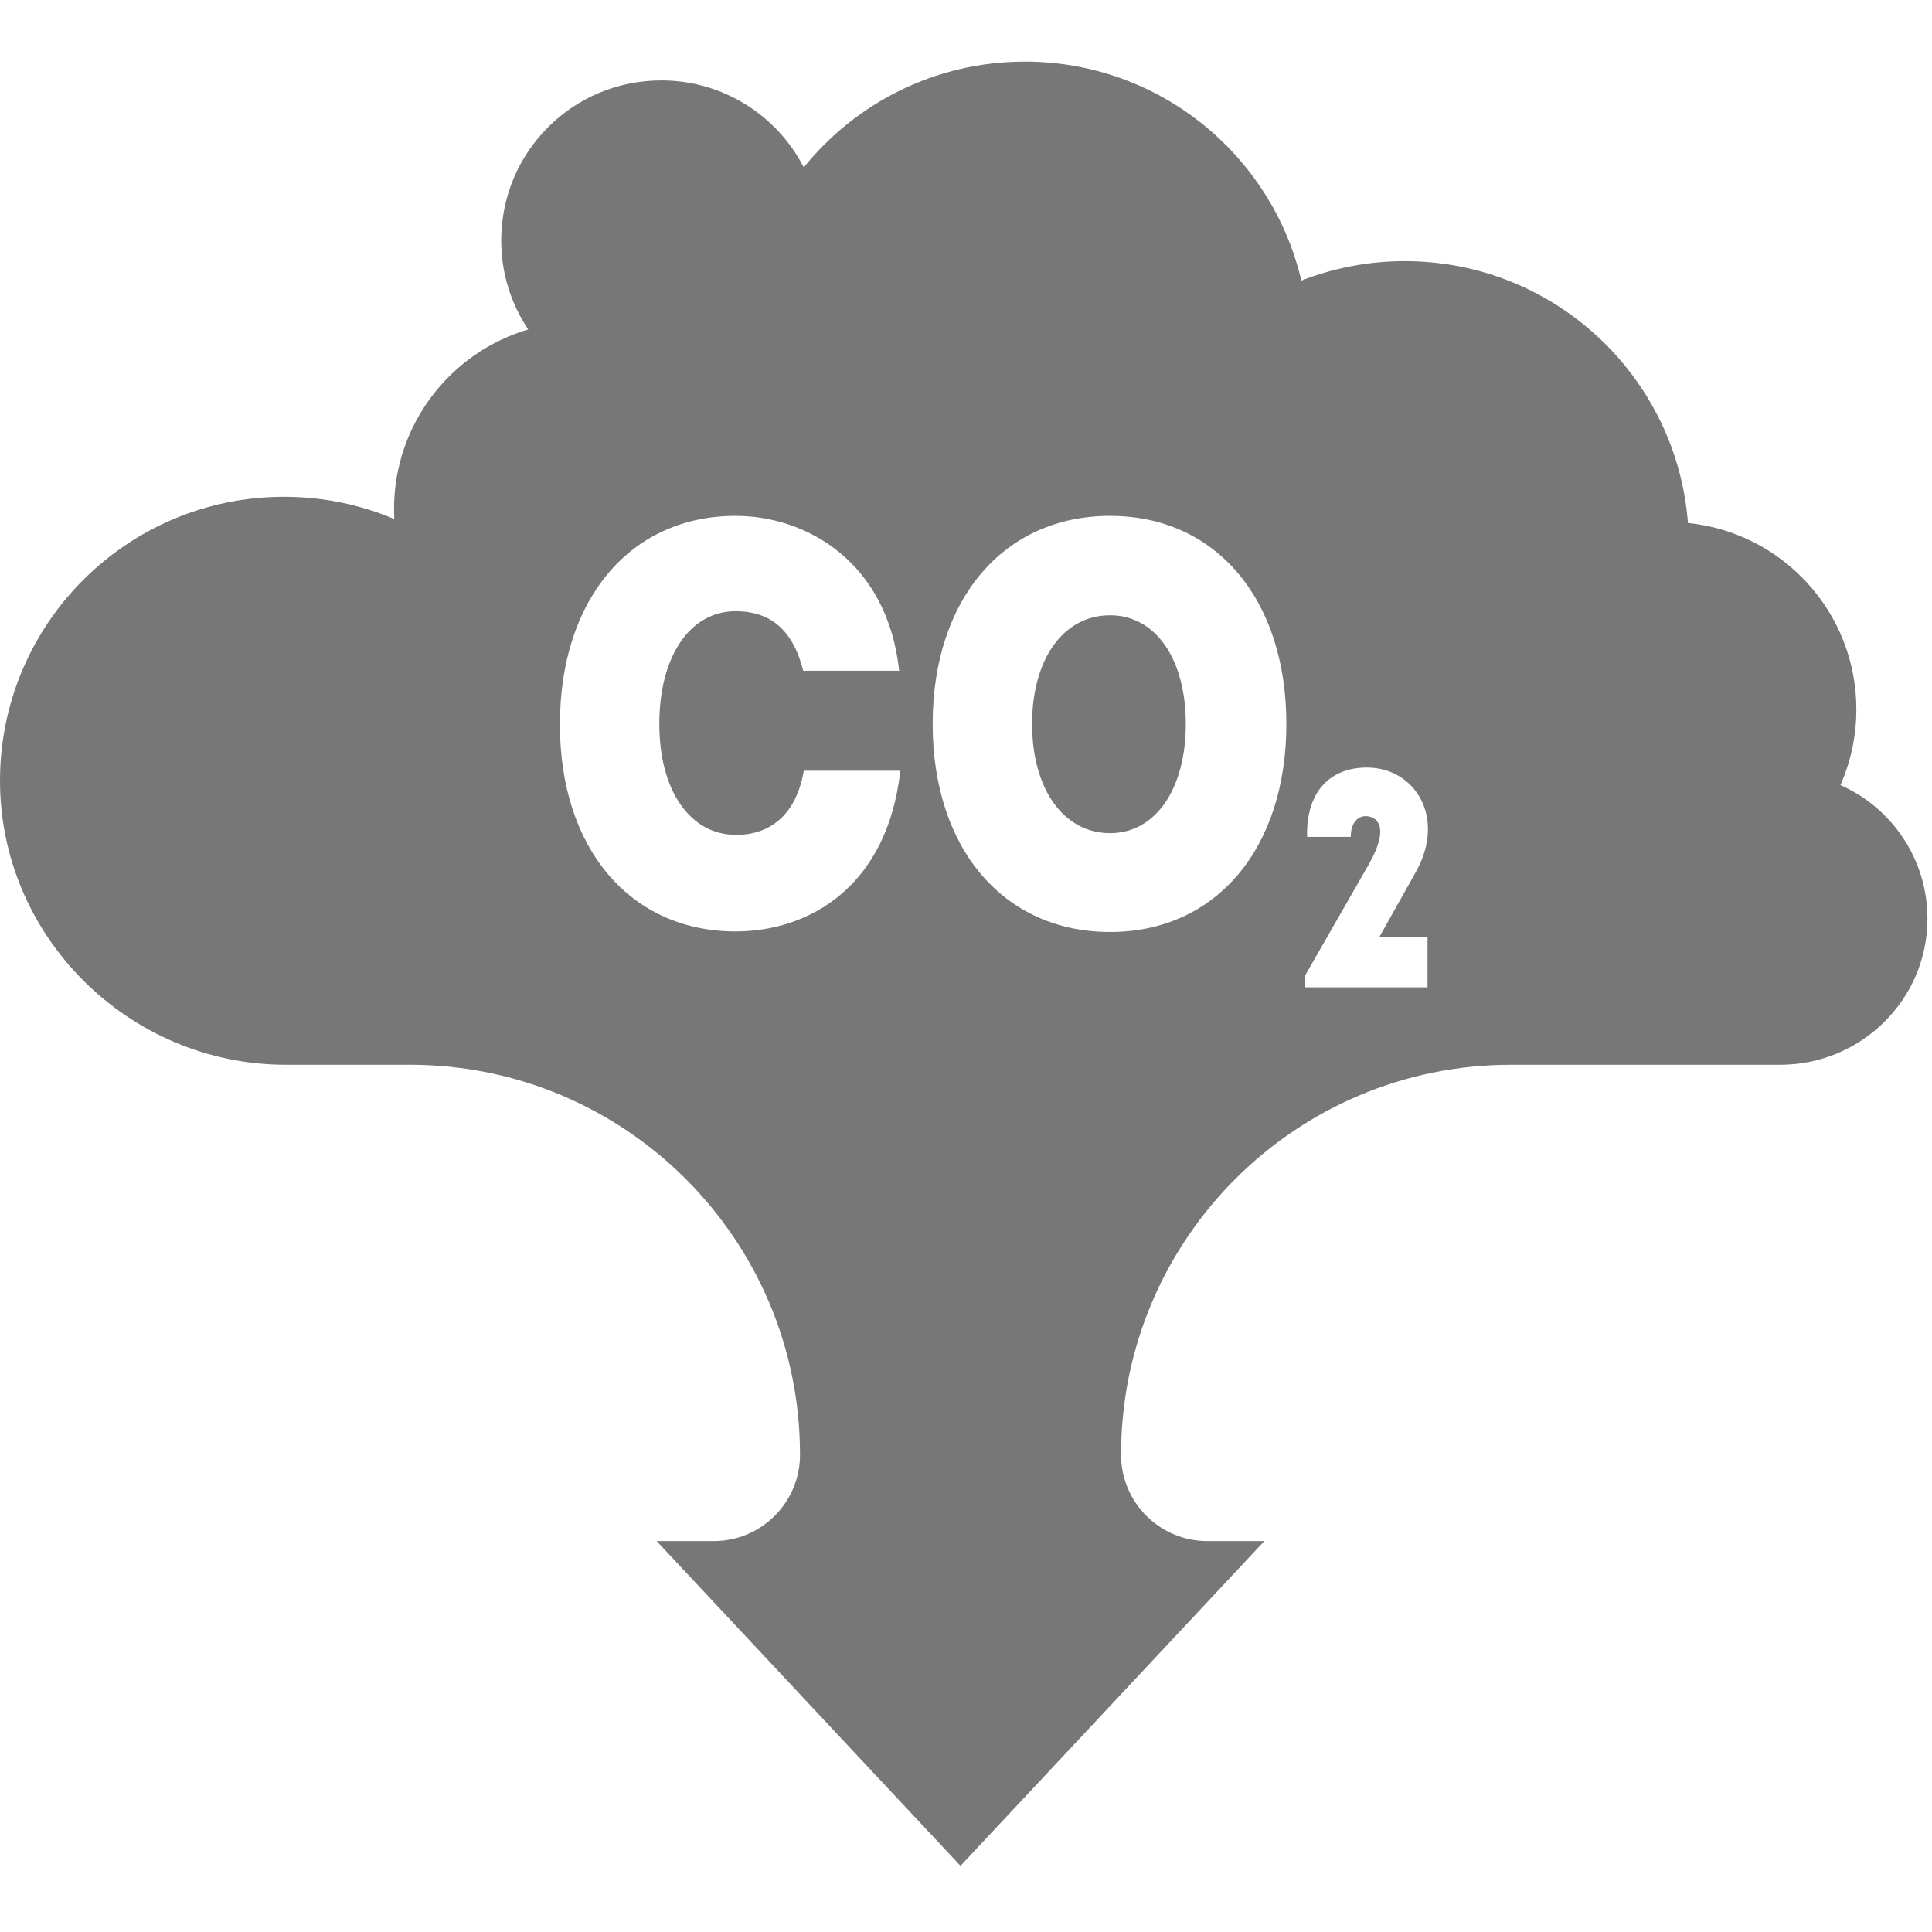
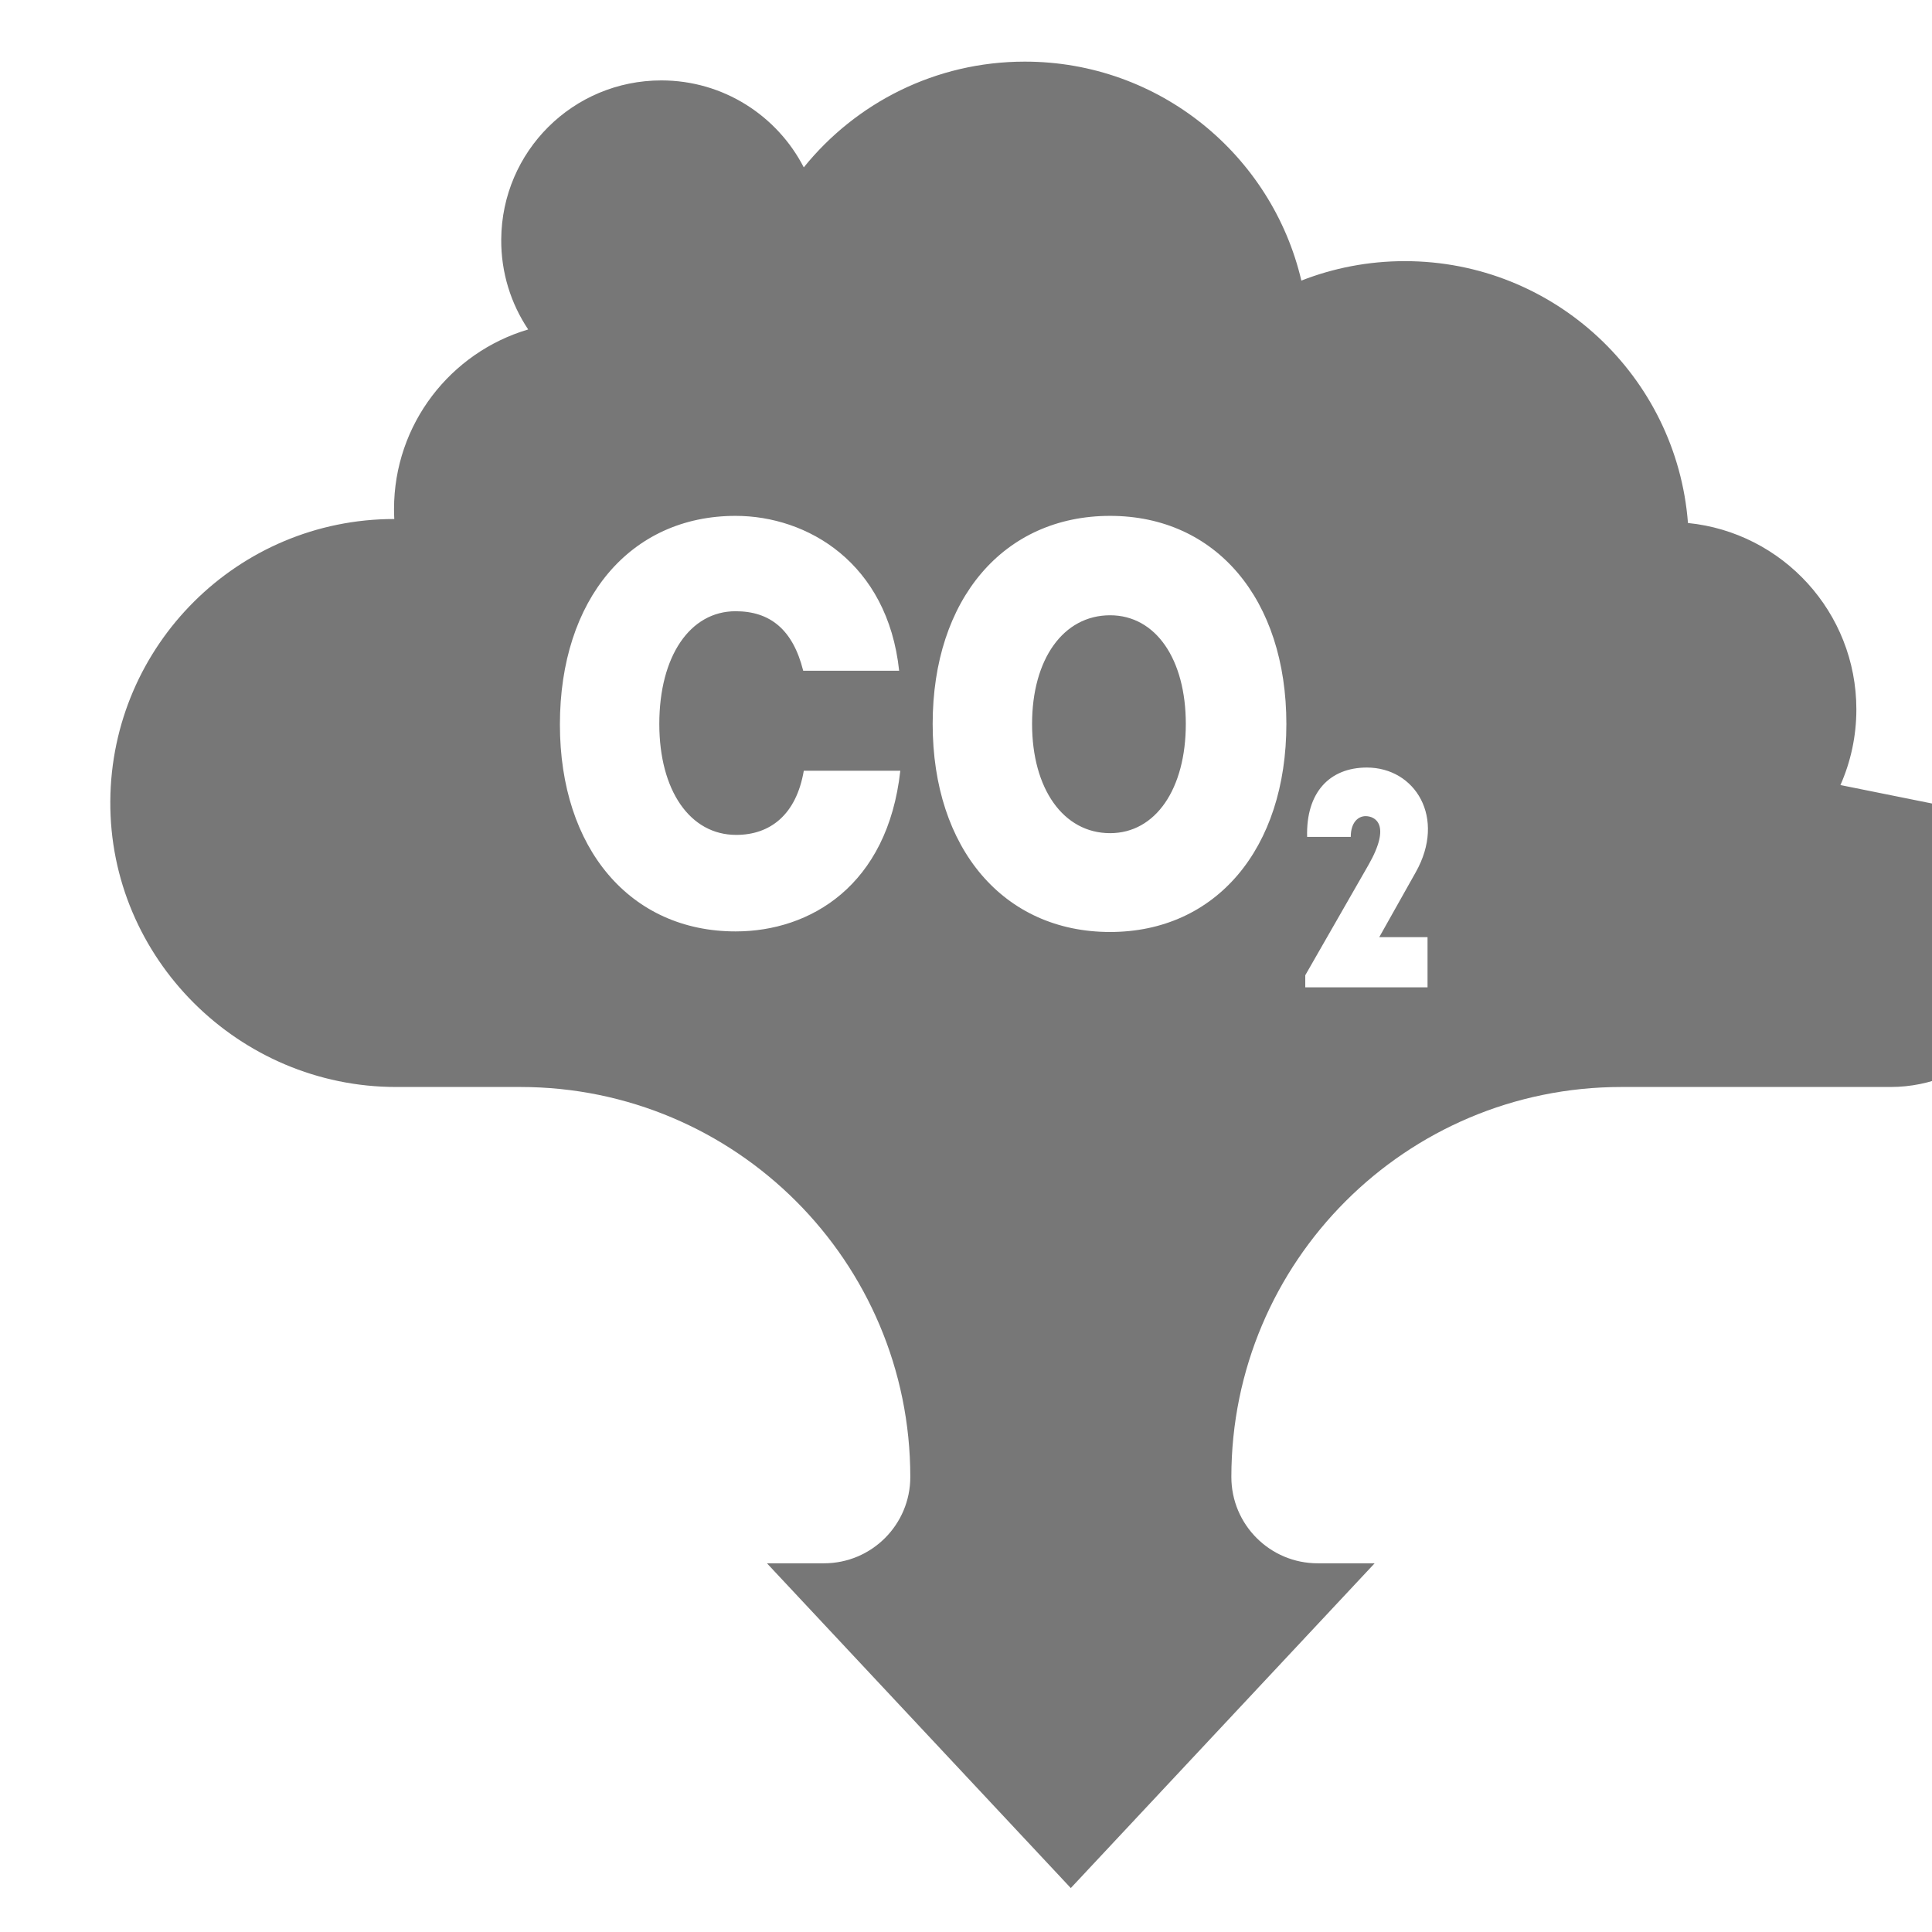
<svg xmlns="http://www.w3.org/2000/svg" width="100%" height="100%" viewBox="0 0 355 355" version="1.1" xml:space="preserve" style="fill-rule:evenodd;clip-rule:evenodd;stroke-linejoin:round;stroke-miterlimit:2;">
  <g>
-     <path d="M338.174,144.252c1.881,-4.253 2.928,-8.959 2.928,-13.908c0,-17.836 -13.566,-32.503 -30.943,-34.245c-2.075,-26.919 -24.575,-48.115 -52.026,-48.115c-6.708,0 -13.121,1.268 -19.013,3.574c-5.403,-23.061 -26.098,-40.234 -50.807,-40.234c-16.413,0 -31.055,7.582 -40.621,19.431c-4.881,-9.488 -14.77,-15.979 -26.175,-15.979c-16.203,0 -29.304,13.006 -29.418,29.208c-0.043,6.128 1.789,11.824 4.954,16.553c-14.252,4.21 -24.652,17.395 -24.652,33.011c0,0.61 0.016,1.216 0.048,1.819c-6.231,-2.63 -13.079,-4.083 -20.267,-4.083c-28.706,-0 -51.999,23.18 -52.181,51.843c-0.184,28.886 23.636,52.521 52.522,52.521l22.813,0c39.578,0 71.662,32.084 71.662,71.663c-0,8.758 -7.1,15.859 -15.86,15.859c0,0 -10.481,0 -10.481,0l55.831,59.673l55.832,-59.673l-10.468,0c-8.76,0 -15.86,-7.101 -15.86,-15.859c-0,-39.579 32.084,-71.663 71.662,-71.663l49.461,0c14.805,0 26.978,-11.9 27.051,-26.705c0.055,-11.02 -6.534,-20.507 -15.992,-24.691l-0,-0Zm-89.973,9.524l-8.02,-0c-0.228,-8.192 4.152,-12.742 10.978,-12.742c8.873,0 14.617,9.215 8.986,19.226l-6.711,11.943l8.873,0l0,9.215l-22.467,-0l-0,-2.218l11.603,-20.25c4.322,-7.564 1.137,-8.986 -0.512,-8.986c-1.365,-0 -2.73,1.138 -2.73,3.811l0,0.001Zm-44.224,17.474c-19.54,0 -32.602,-15.291 -32.602,-38.23c-0,-22.938 13.062,-38.23 32.602,-38.23c19.434,-0 32.39,15.292 32.39,38.23c-0,22.939 -12.956,38.23 -32.39,38.23Zm-68.813,-76.46c13.167,-0 27.929,8.601 30.053,28.46l-17.629,0c-1.911,-7.646 -6.159,-10.938 -12.424,-10.938c-8.39,0 -14.018,8.284 -14.018,20.708c0,12.213 5.628,20.39 14.124,20.39c6.266,-0 11.044,-3.717 12.425,-11.788l17.734,-0c-2.336,21.133 -16.566,29.523 -30.265,29.523c-19.328,-0 -32.283,-15.186 -32.283,-38.018c-0,-23.045 12.955,-38.338 32.283,-38.338l0,0.001Zm68.813,58.302c8.39,-0 13.912,-8.178 13.912,-20.072c-0,-11.894 -5.522,-19.965 -13.912,-19.965c-8.601,0 -14.336,8.071 -14.336,19.965c0,11.894 5.735,20.072 14.336,20.072Z" style="fill:#777;fill-rule:nonzero;" />
+     <path d="M338.174,144.252c1.881,-4.253 2.928,-8.959 2.928,-13.908c0,-17.836 -13.566,-32.503 -30.943,-34.245c-2.075,-26.919 -24.575,-48.115 -52.026,-48.115c-6.708,0 -13.121,1.268 -19.013,3.574c-5.403,-23.061 -26.098,-40.234 -50.807,-40.234c-16.413,0 -31.055,7.582 -40.621,19.431c-4.881,-9.488 -14.77,-15.979 -26.175,-15.979c-16.203,0 -29.304,13.006 -29.418,29.208c-0.043,6.128 1.789,11.824 4.954,16.553c-14.252,4.21 -24.652,17.395 -24.652,33.011c0,0.61 0.016,1.216 0.048,1.819c-28.706,-0 -51.999,23.18 -52.181,51.843c-0.184,28.886 23.636,52.521 52.522,52.521l22.813,0c39.578,0 71.662,32.084 71.662,71.663c-0,8.758 -7.1,15.859 -15.86,15.859c0,0 -10.481,0 -10.481,0l55.831,59.673l55.832,-59.673l-10.468,0c-8.76,0 -15.86,-7.101 -15.86,-15.859c-0,-39.579 32.084,-71.663 71.662,-71.663l49.461,0c14.805,0 26.978,-11.9 27.051,-26.705c0.055,-11.02 -6.534,-20.507 -15.992,-24.691l-0,-0Zm-89.973,9.524l-8.02,-0c-0.228,-8.192 4.152,-12.742 10.978,-12.742c8.873,0 14.617,9.215 8.986,19.226l-6.711,11.943l8.873,0l0,9.215l-22.467,-0l-0,-2.218l11.603,-20.25c4.322,-7.564 1.137,-8.986 -0.512,-8.986c-1.365,-0 -2.73,1.138 -2.73,3.811l0,0.001Zm-44.224,17.474c-19.54,0 -32.602,-15.291 -32.602,-38.23c-0,-22.938 13.062,-38.23 32.602,-38.23c19.434,-0 32.39,15.292 32.39,38.23c-0,22.939 -12.956,38.23 -32.39,38.23Zm-68.813,-76.46c13.167,-0 27.929,8.601 30.053,28.46l-17.629,0c-1.911,-7.646 -6.159,-10.938 -12.424,-10.938c-8.39,0 -14.018,8.284 -14.018,20.708c0,12.213 5.628,20.39 14.124,20.39c6.266,-0 11.044,-3.717 12.425,-11.788l17.734,-0c-2.336,21.133 -16.566,29.523 -30.265,29.523c-19.328,-0 -32.283,-15.186 -32.283,-38.018c-0,-23.045 12.955,-38.338 32.283,-38.338l0,0.001Zm68.813,58.302c8.39,-0 13.912,-8.178 13.912,-20.072c-0,-11.894 -5.522,-19.965 -13.912,-19.965c-8.601,0 -14.336,8.071 -14.336,19.965c0,11.894 5.735,20.072 14.336,20.072Z" style="fill:#777;fill-rule:nonzero;" />
  </g>
</svg>